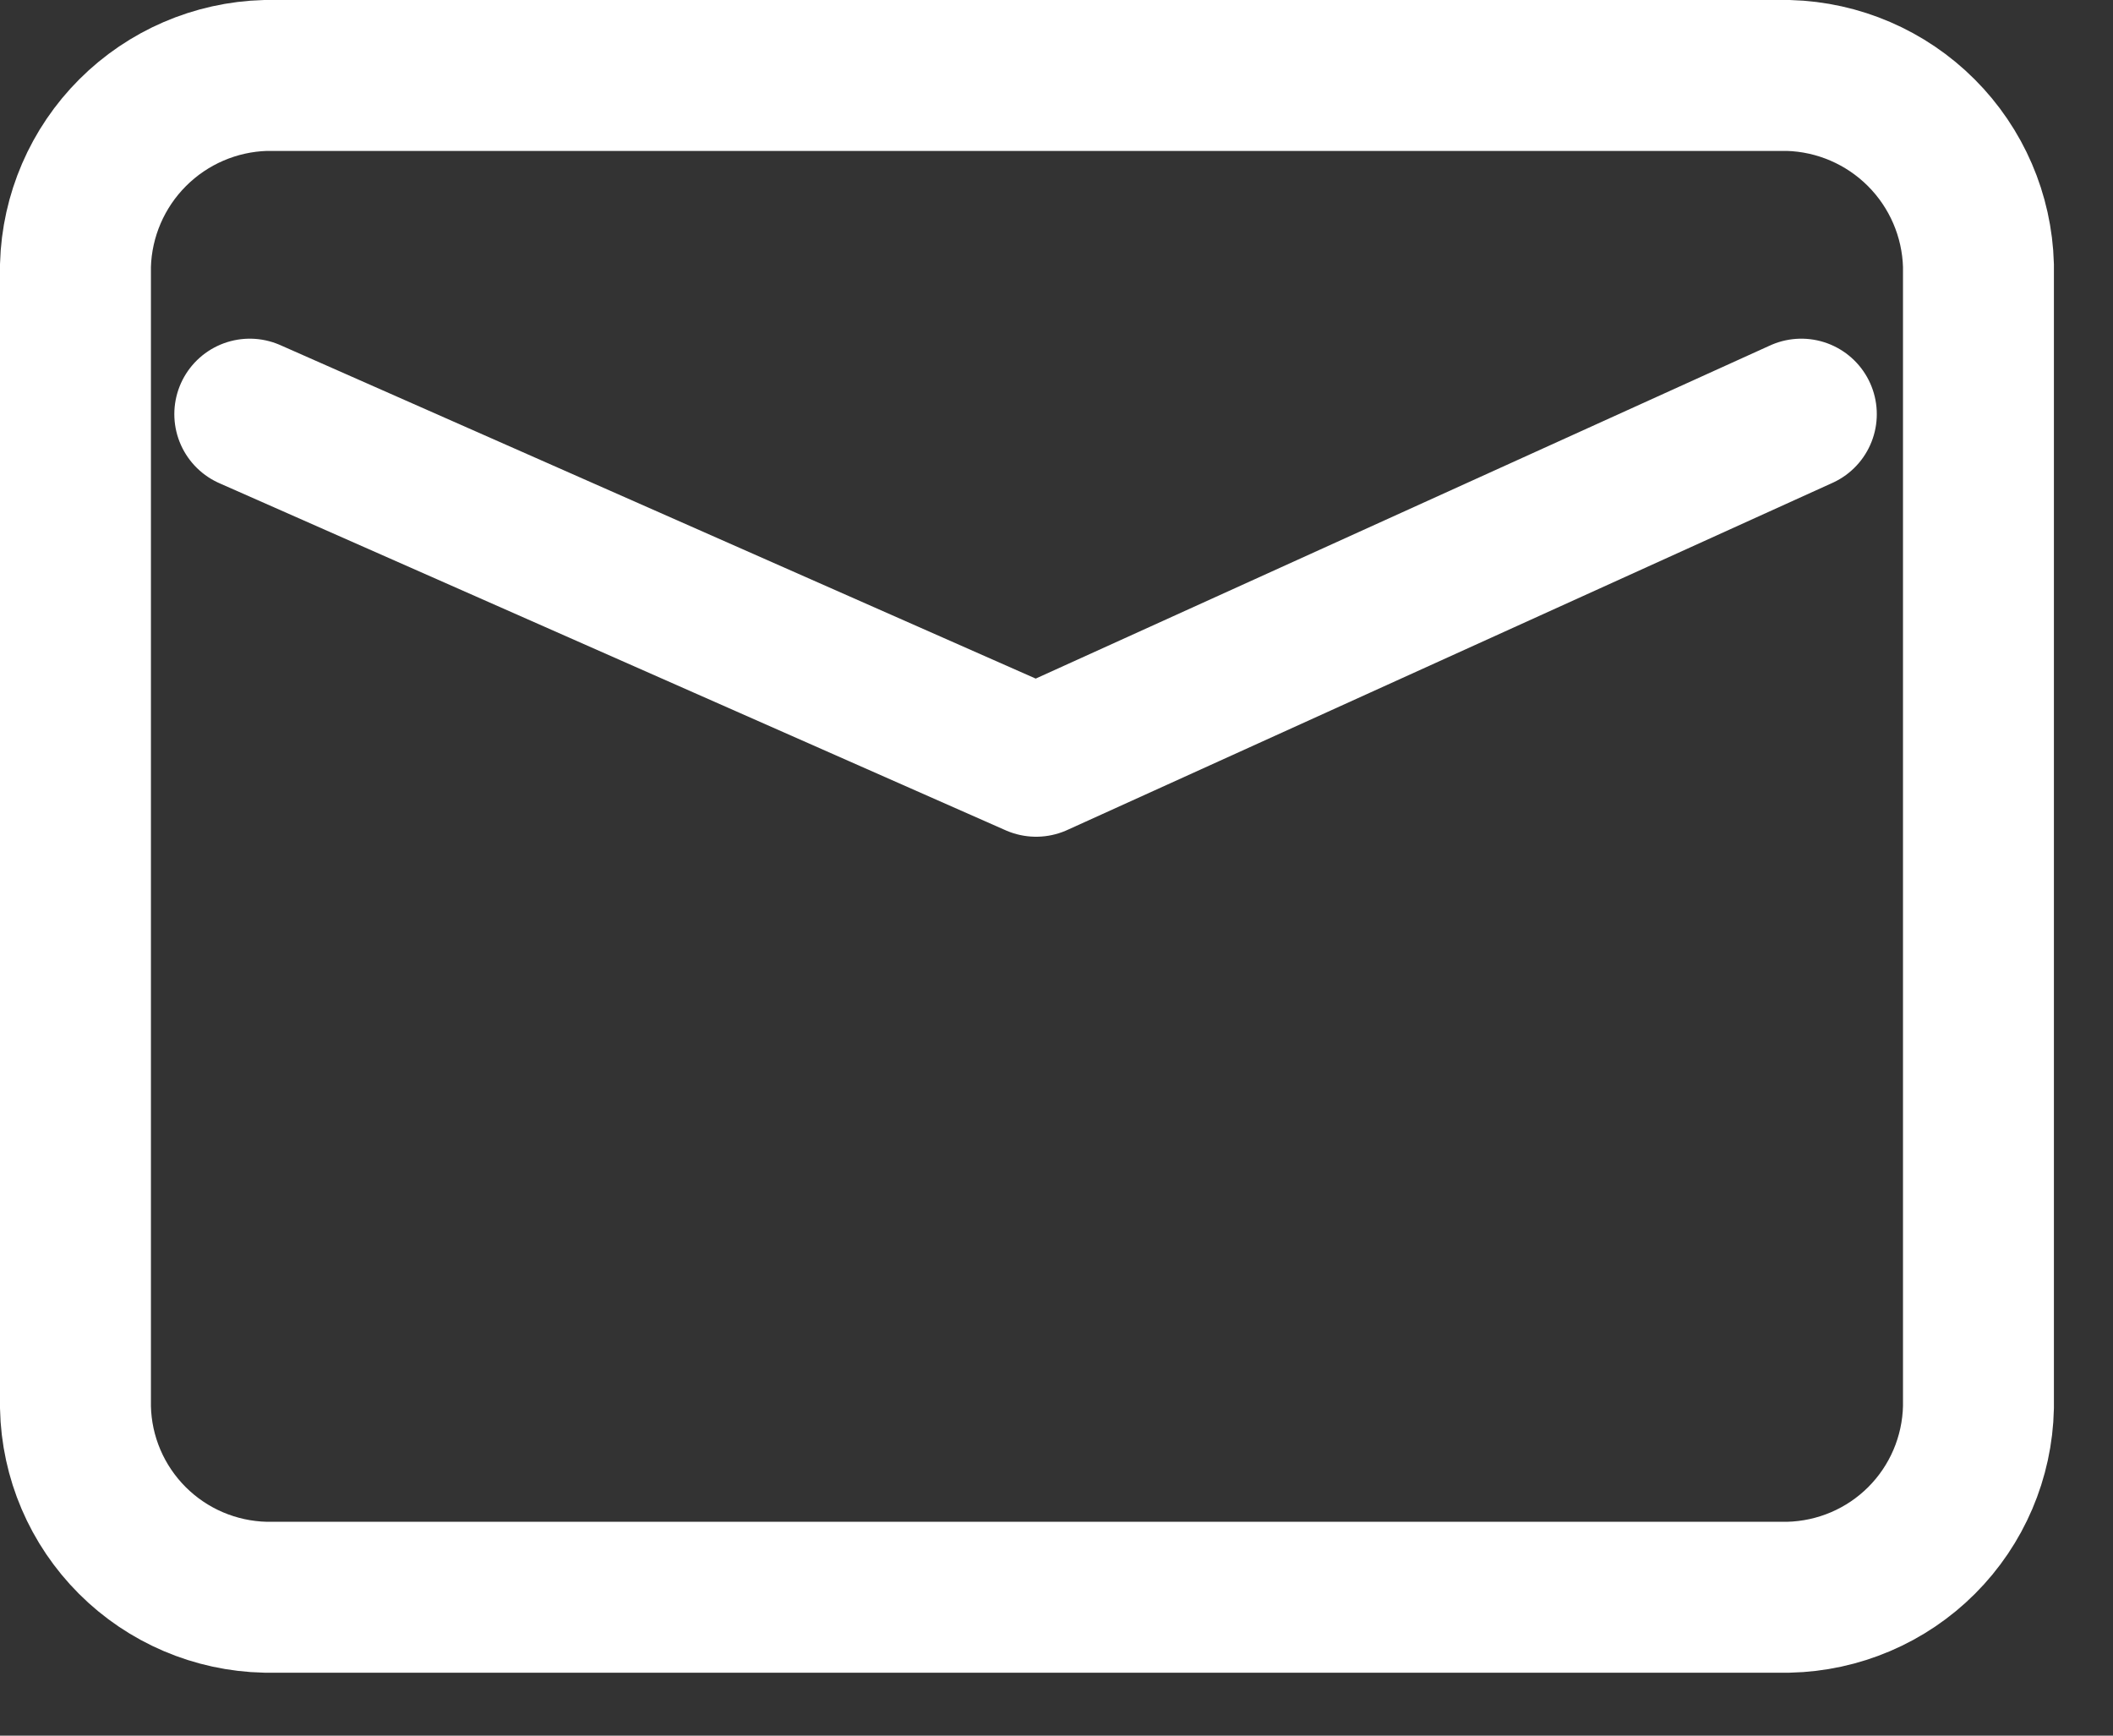
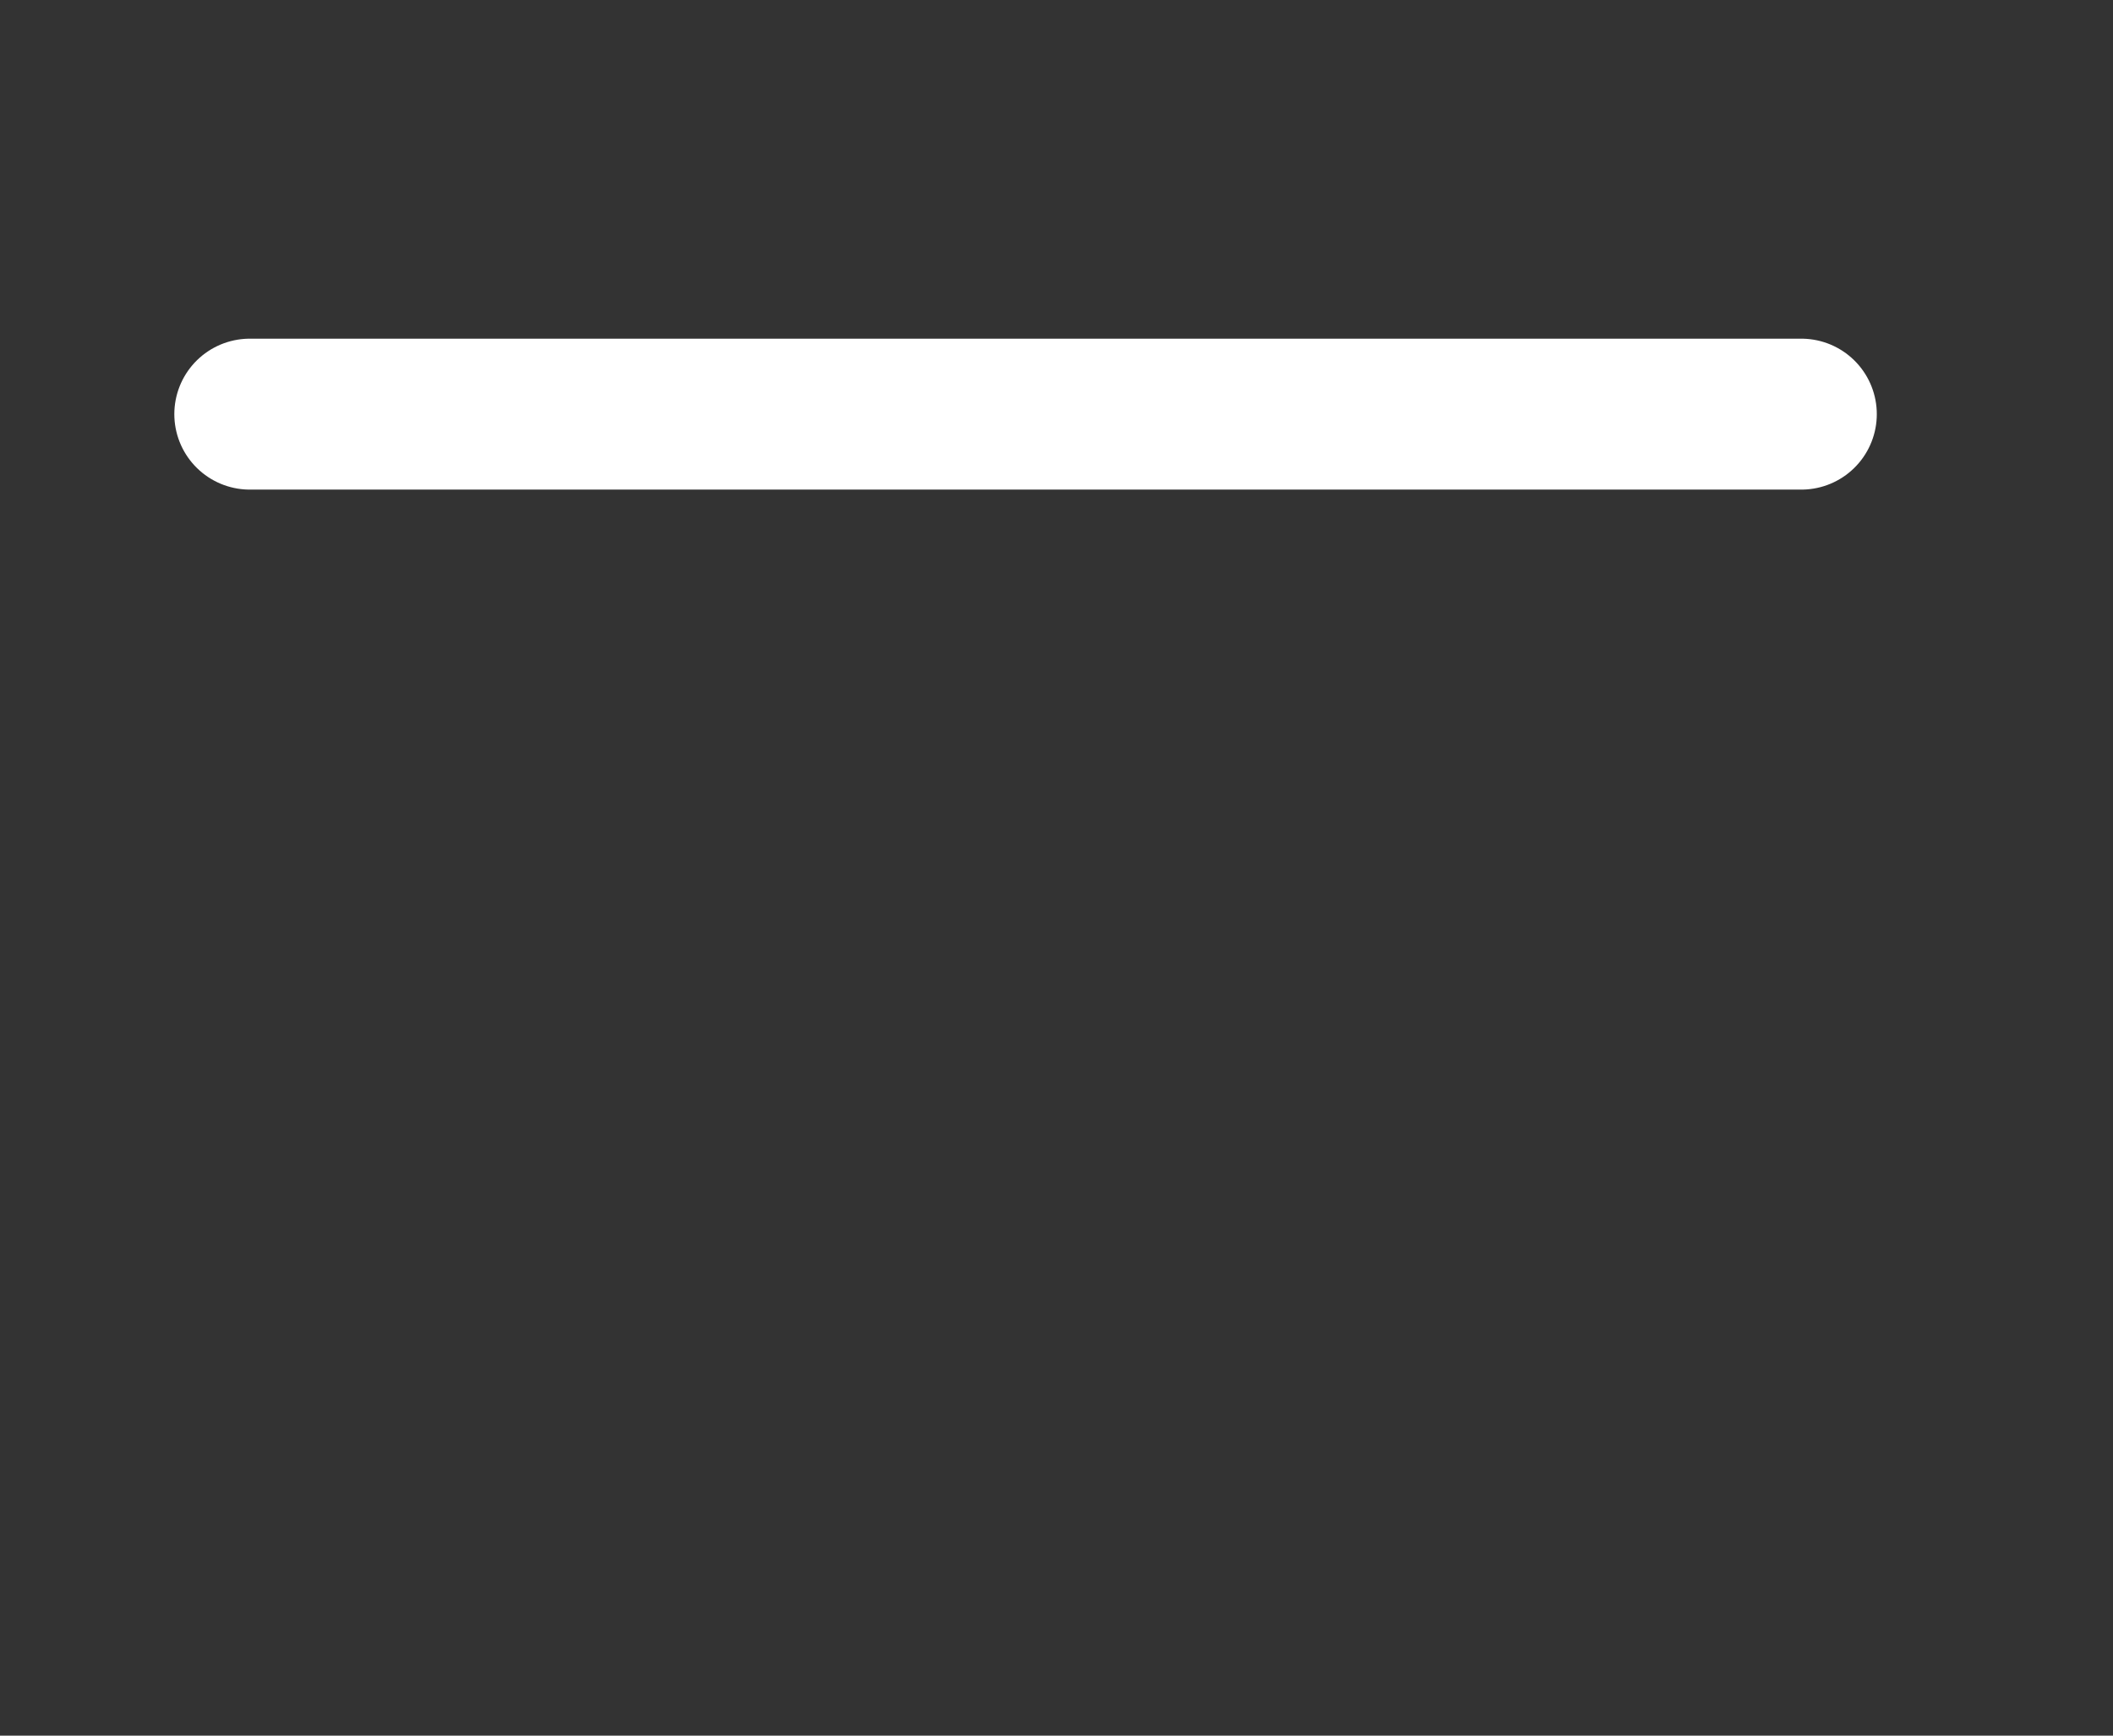
<svg xmlns="http://www.w3.org/2000/svg" width="28" height="23" viewBox="0 0 28 23" fill="none">
  <rect x="0" y="0" width="28" height="23" fill="#333333" stroke="none" />
-   <path d="M23.701 1C24.362 1.019 24.991 1.29 25.459 1.758C25.927 2.226 26.198 2.855 26.217 3.516V18.65C26.202 19.313 25.933 19.944 25.464 20.413C24.995 20.882 24.363 21.151 23.701 21.166H3.516C2.853 21.151 2.222 20.882 1.753 20.413C1.284 19.944 1.014 19.313 1 18.65V3.516C1.019 2.855 1.29 2.226 1.758 1.758C2.226 1.29 2.855 1.019 3.516 1H23.701Z" stroke="white" stroke-width="2" />
-   <path d="M3.31 5.488L13.73 10.088L23.87 5.488" stroke="white" stroke-width="2" stroke-linecap="round" stroke-linejoin="round" />
+   <path d="M3.31 5.488L23.87 5.488" stroke="white" stroke-width="2" stroke-linecap="round" stroke-linejoin="round" />
</svg>